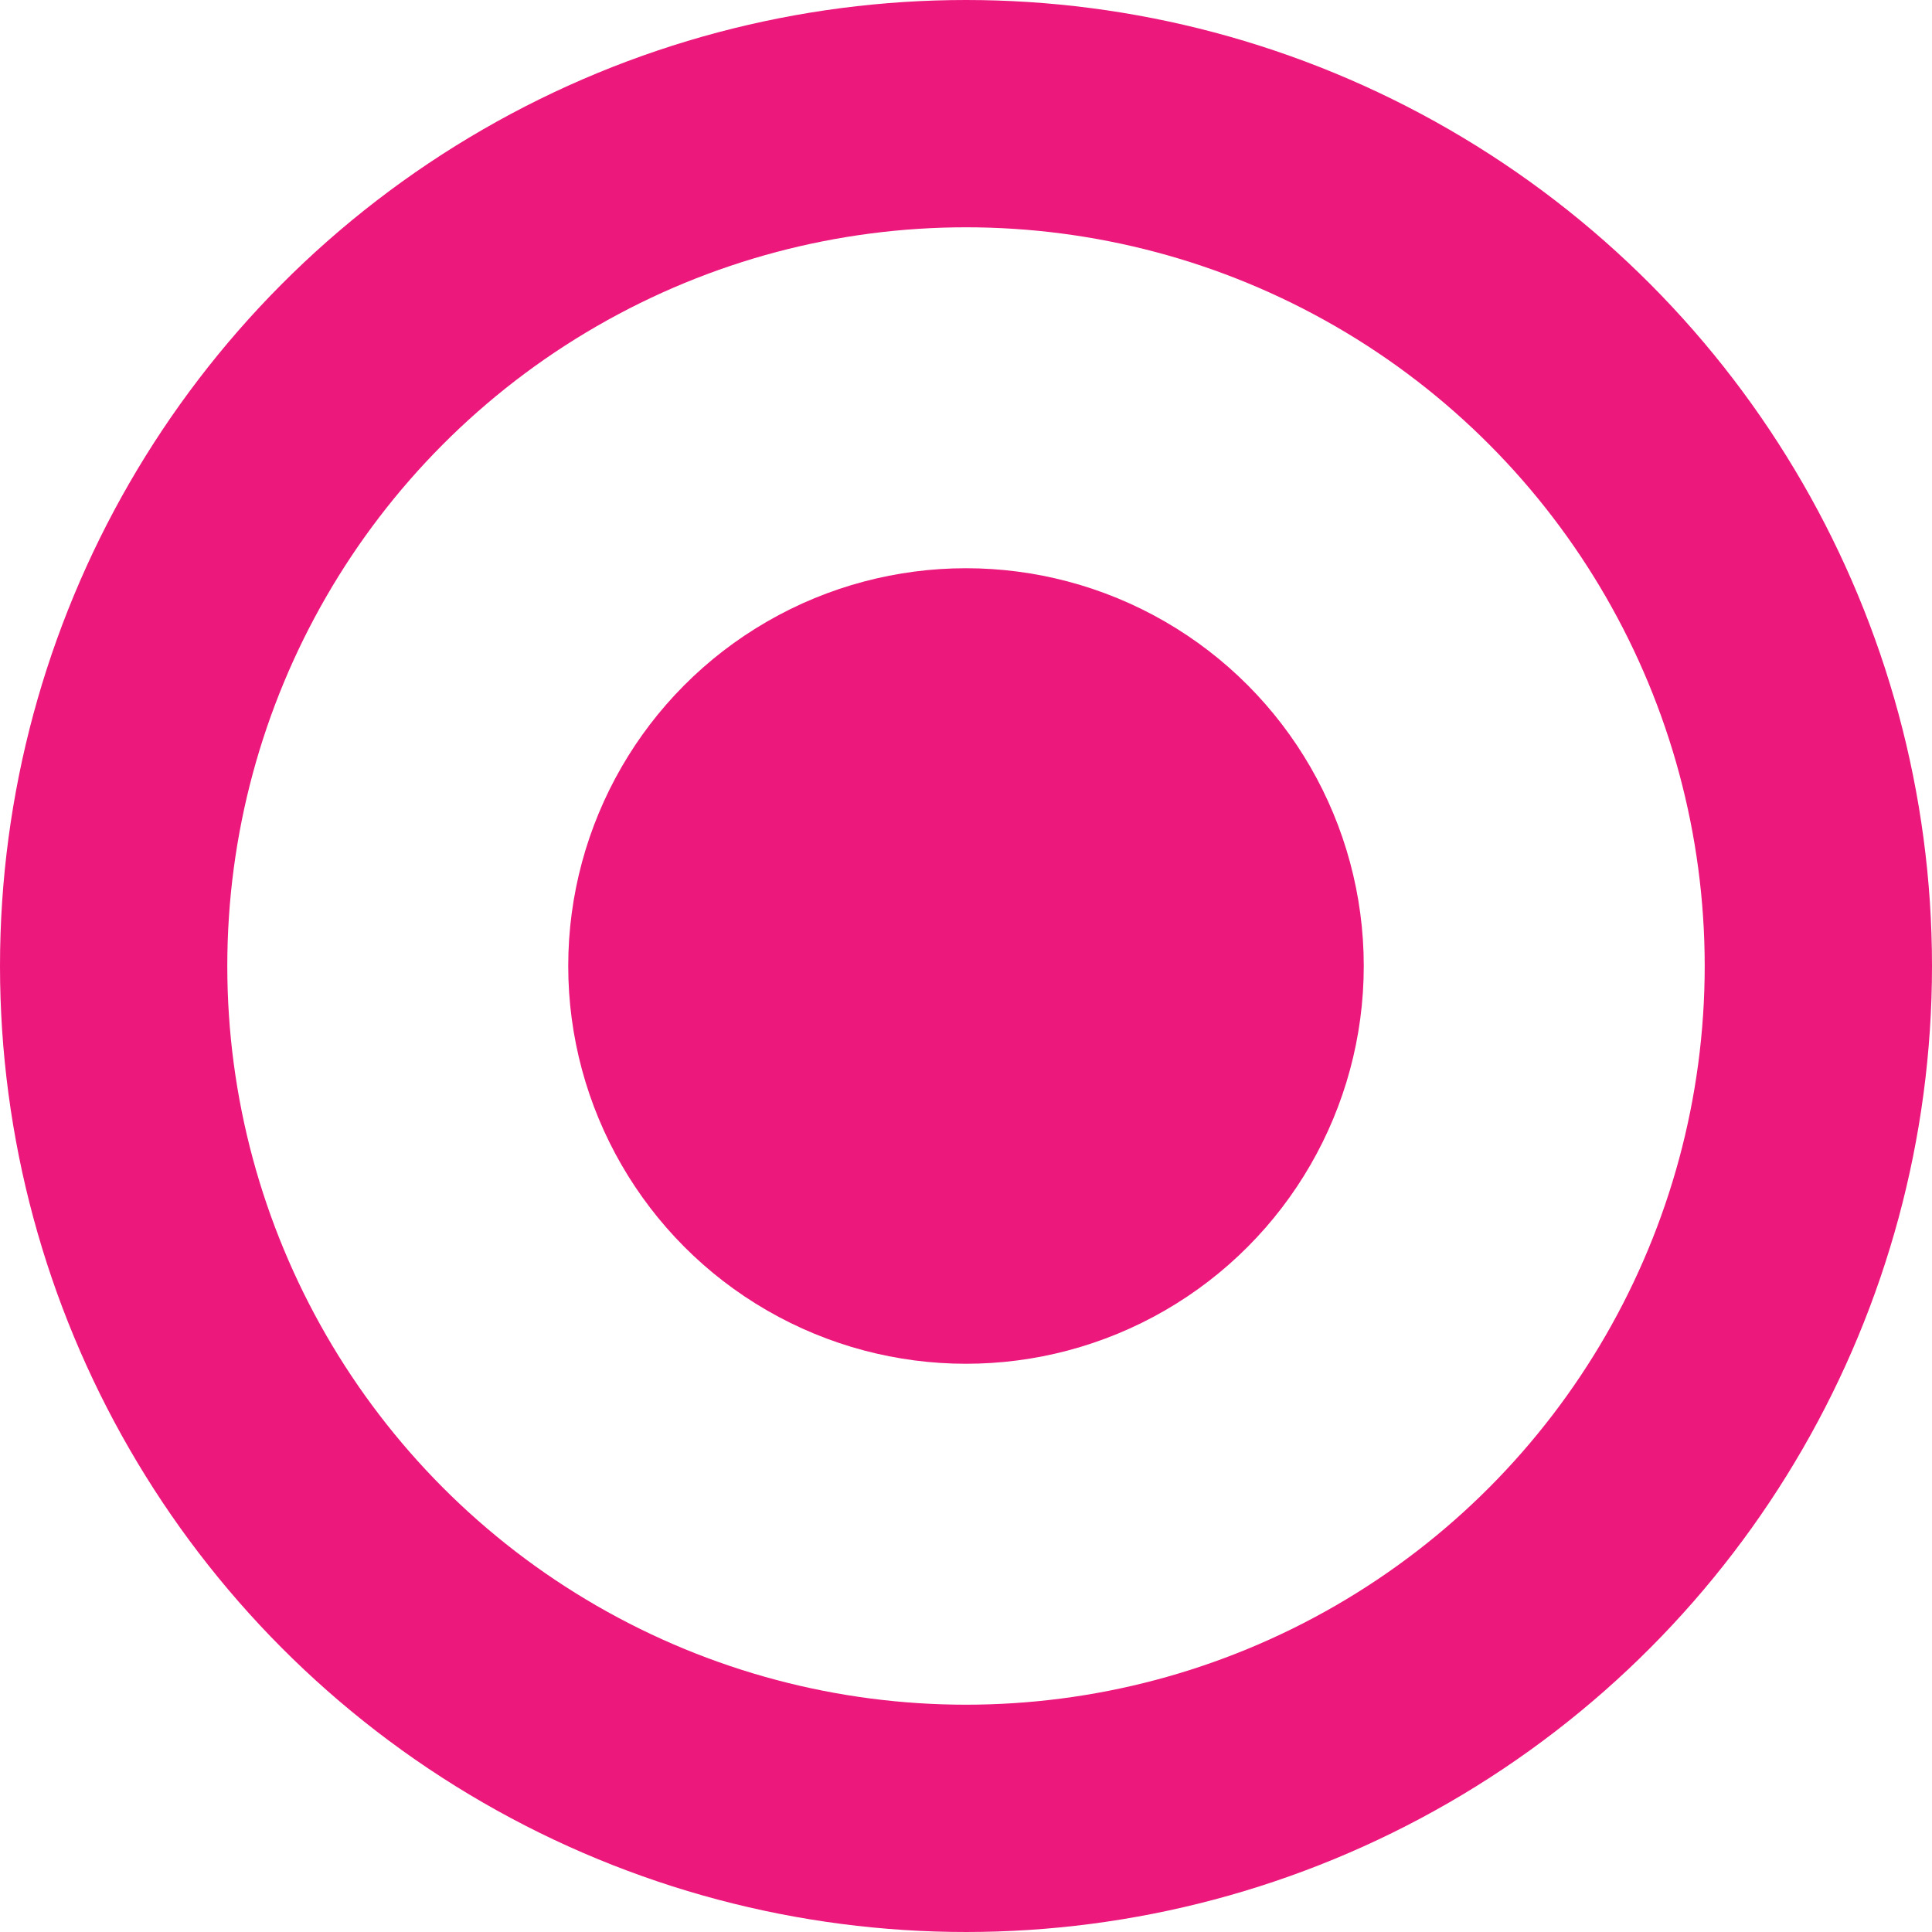
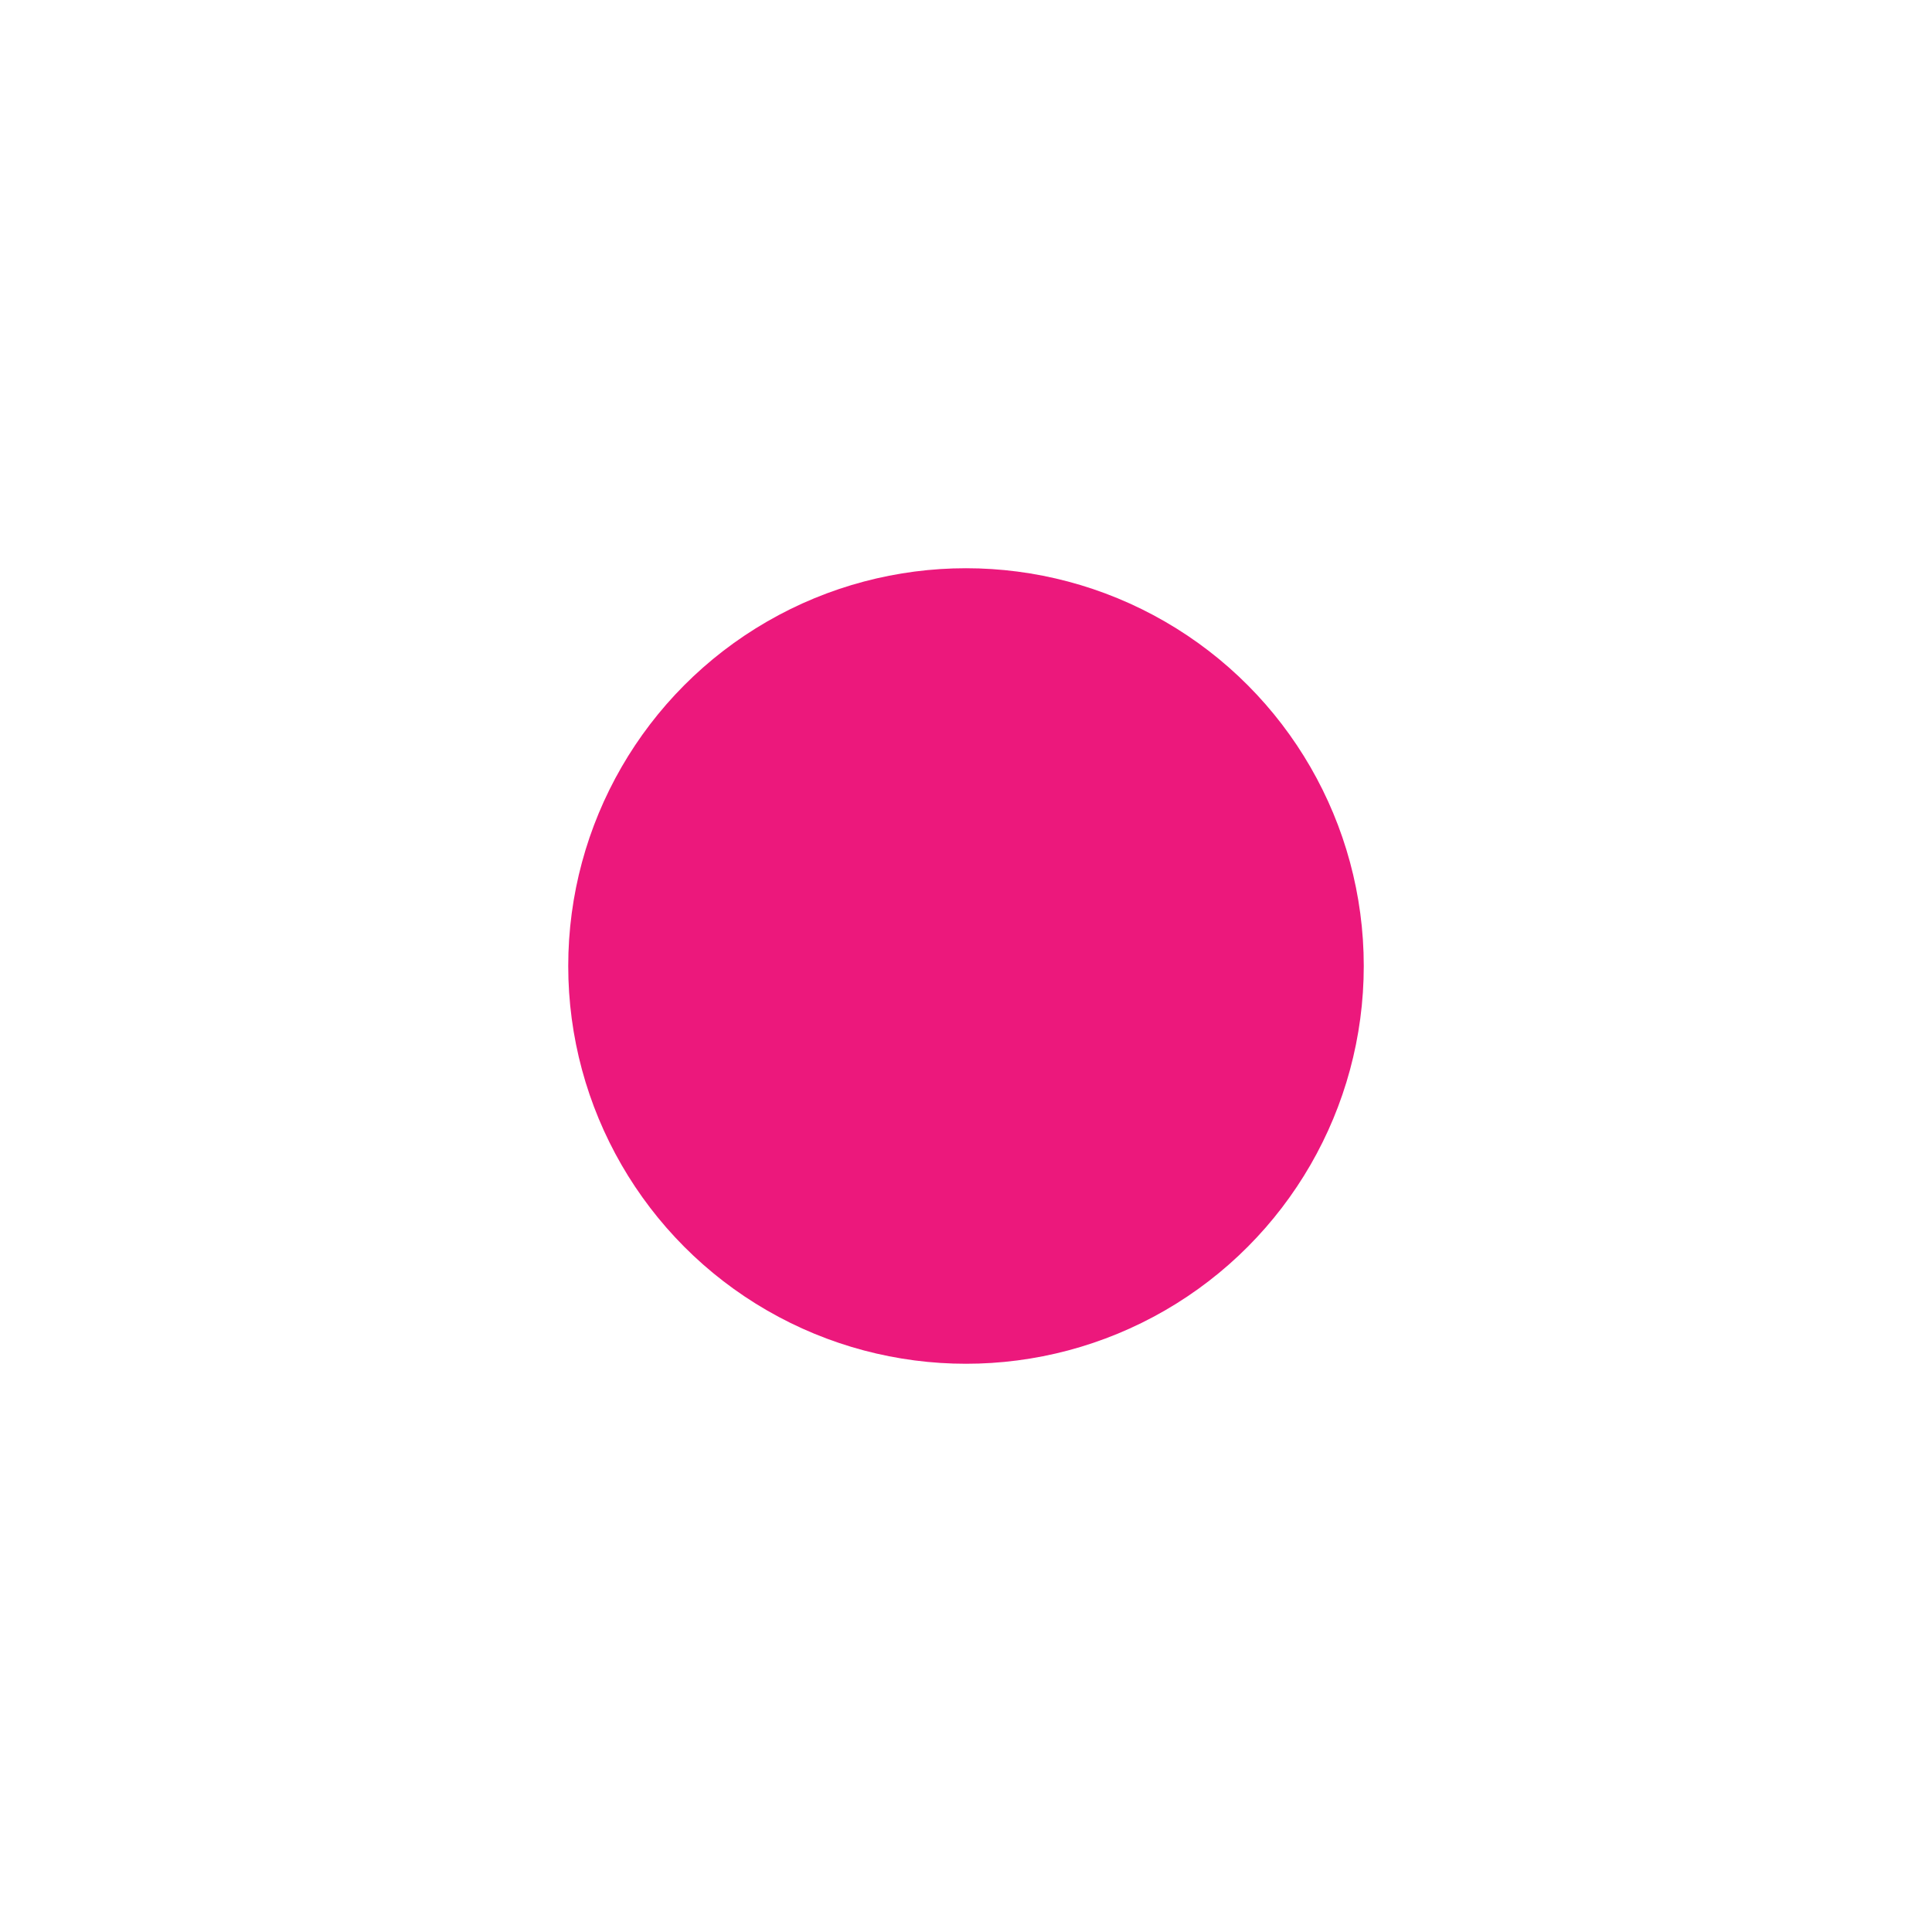
<svg xmlns="http://www.w3.org/2000/svg" width="17" height="17" viewBox="0 0 17 17" fill="none">
  <circle cx="8.5" cy="8.5" r="3.5" fill="#EC187C" />
-   <circle cx="8.5" cy="8.5" r="7.5" stroke="#EC187C" stroke-width="2" />
</svg>